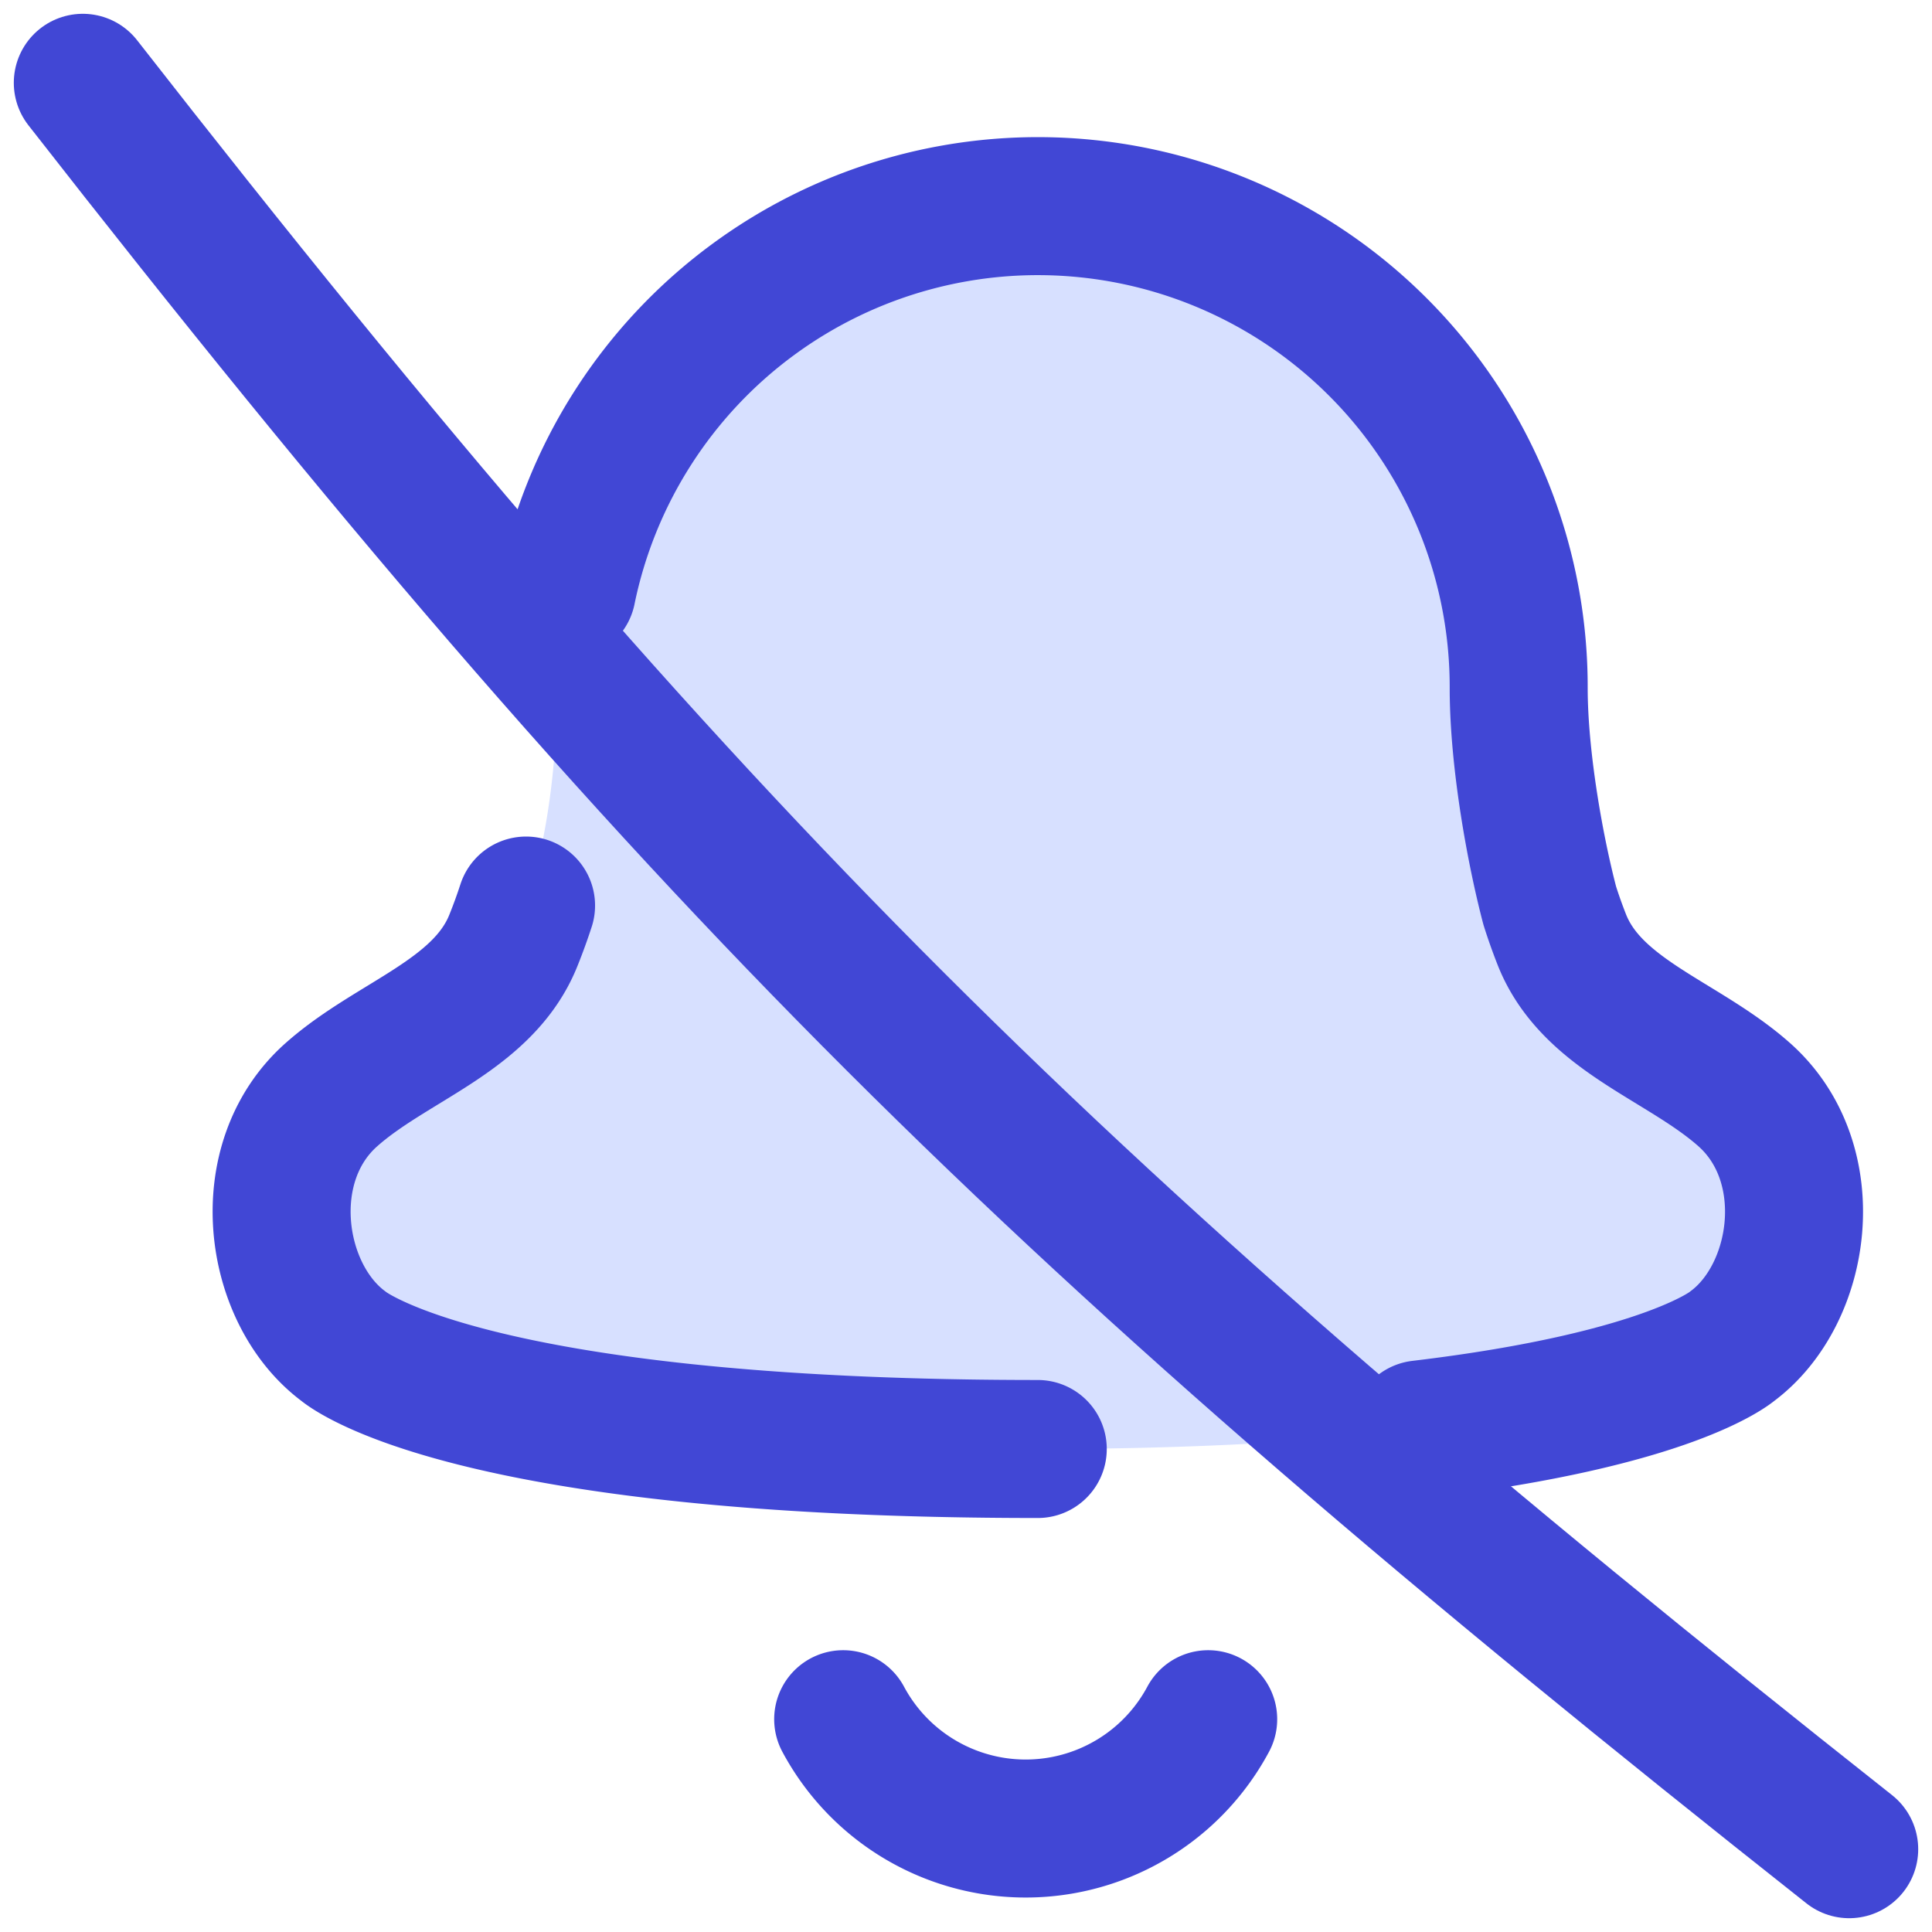
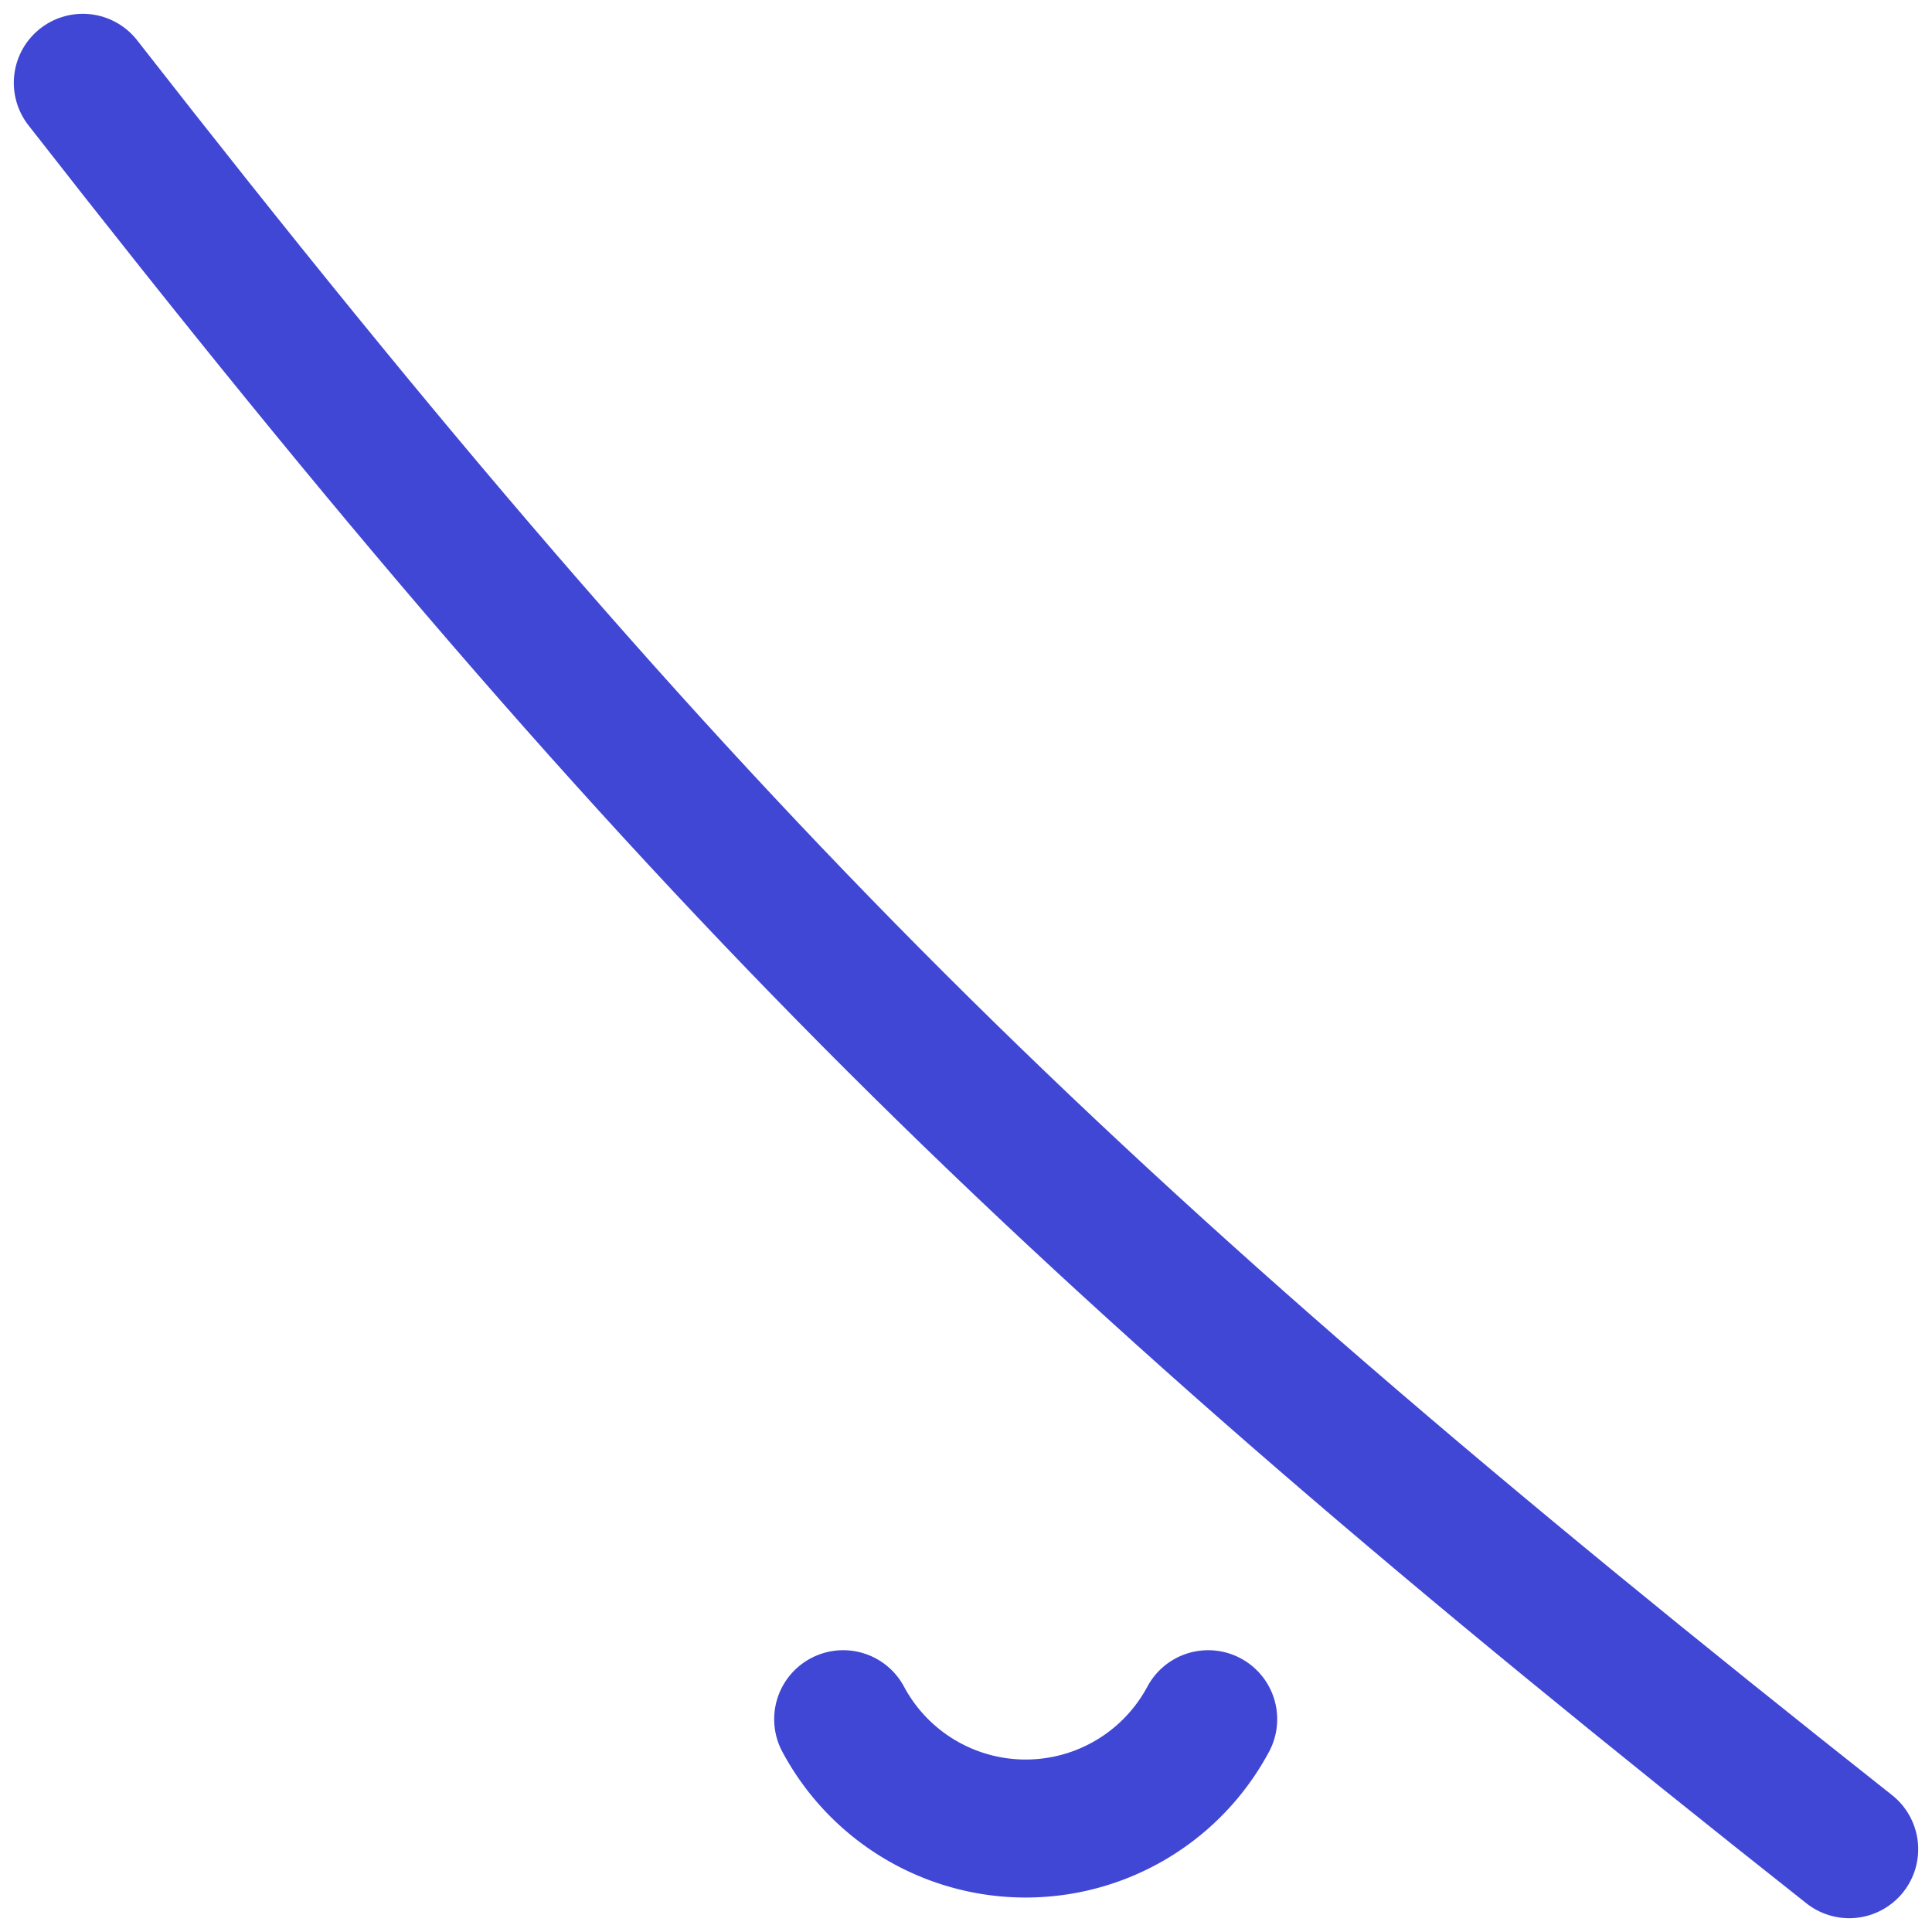
<svg xmlns="http://www.w3.org/2000/svg" fill="none" viewBox="0 0 14 14" id="Disable-Bell-Notification--Streamline-Flex">
  <desc>
    Disable Bell Notification Streamline Icon: https://streamlinehq.com
  </desc>
  <g id="disable-bell-notification--disable-silent-notification-off-silence-alarm-bell-alert">
-     <path id="Vector" fill="#d7e0ff" d="M5.057 2.52a3.484 3.484 0 0 1 5.948 2.464c0 0.797 0.14 1.423 0.349 1.913 0.209 0.491 0.784 0.659 1.213 0.976 0.64 0.474 0.516 1.489 -0.016 1.883 0 0 -0.86 0.744 -5.03 0.744s-5.03 -0.744 -5.03 -0.744c-0.533 -0.394 -0.657 -1.409 -0.017 -1.883 0.43 -0.317 1.004 -0.485 1.213 -0.976 0.208 -0.49 0.349 -1.116 0.349 -1.913 0 -0.924 0.367 -1.81 1.02 -2.463Z" stroke-width="1" />
    <path id="Ellipse 85" stroke="#4147d5" stroke-linecap="round" stroke-linejoin="round" d="M6.11 12.458a1.5 1.5 0 0 0 2.645 0" stroke-width="1" />
-     <path id="Vector_2" stroke="#4147d5" stroke-linecap="round" stroke-linejoin="round" d="M4.108 4.278a3.484 3.484 0 0 1 6.897 0.706c0 0.527 0.123 1.19 0.225 1.578 0.027 0.086 0.057 0.169 0.088 0.248 0.219 0.552 0.878 0.729 1.321 1.122 0.558 0.495 0.423 1.445 -0.088 1.824 0 0 -0.447 0.386 -2.258 0.602" stroke-width="1" />
-     <path id="Vector_3" stroke="#4147d5" stroke-linecap="round" stroke-linejoin="round" d="M7.52 10.5c-4.17 0 -5.03 -0.744 -5.03 -0.744 -0.511 -0.379 -0.646 -1.33 -0.088 -1.824 0.443 -0.393 1.102 -0.57 1.32 -1.122a3.91 3.91 0 0 0 0.09 -0.248" stroke-width="1" />
    <path id="Vector_4" stroke="#4147d5" stroke-linecap="round" stroke-linejoin="round" d="M0.6 0.6c4.396 5.632 7.048 8.252 12.8 12.8" stroke-width="1" />
  </g>
</svg>